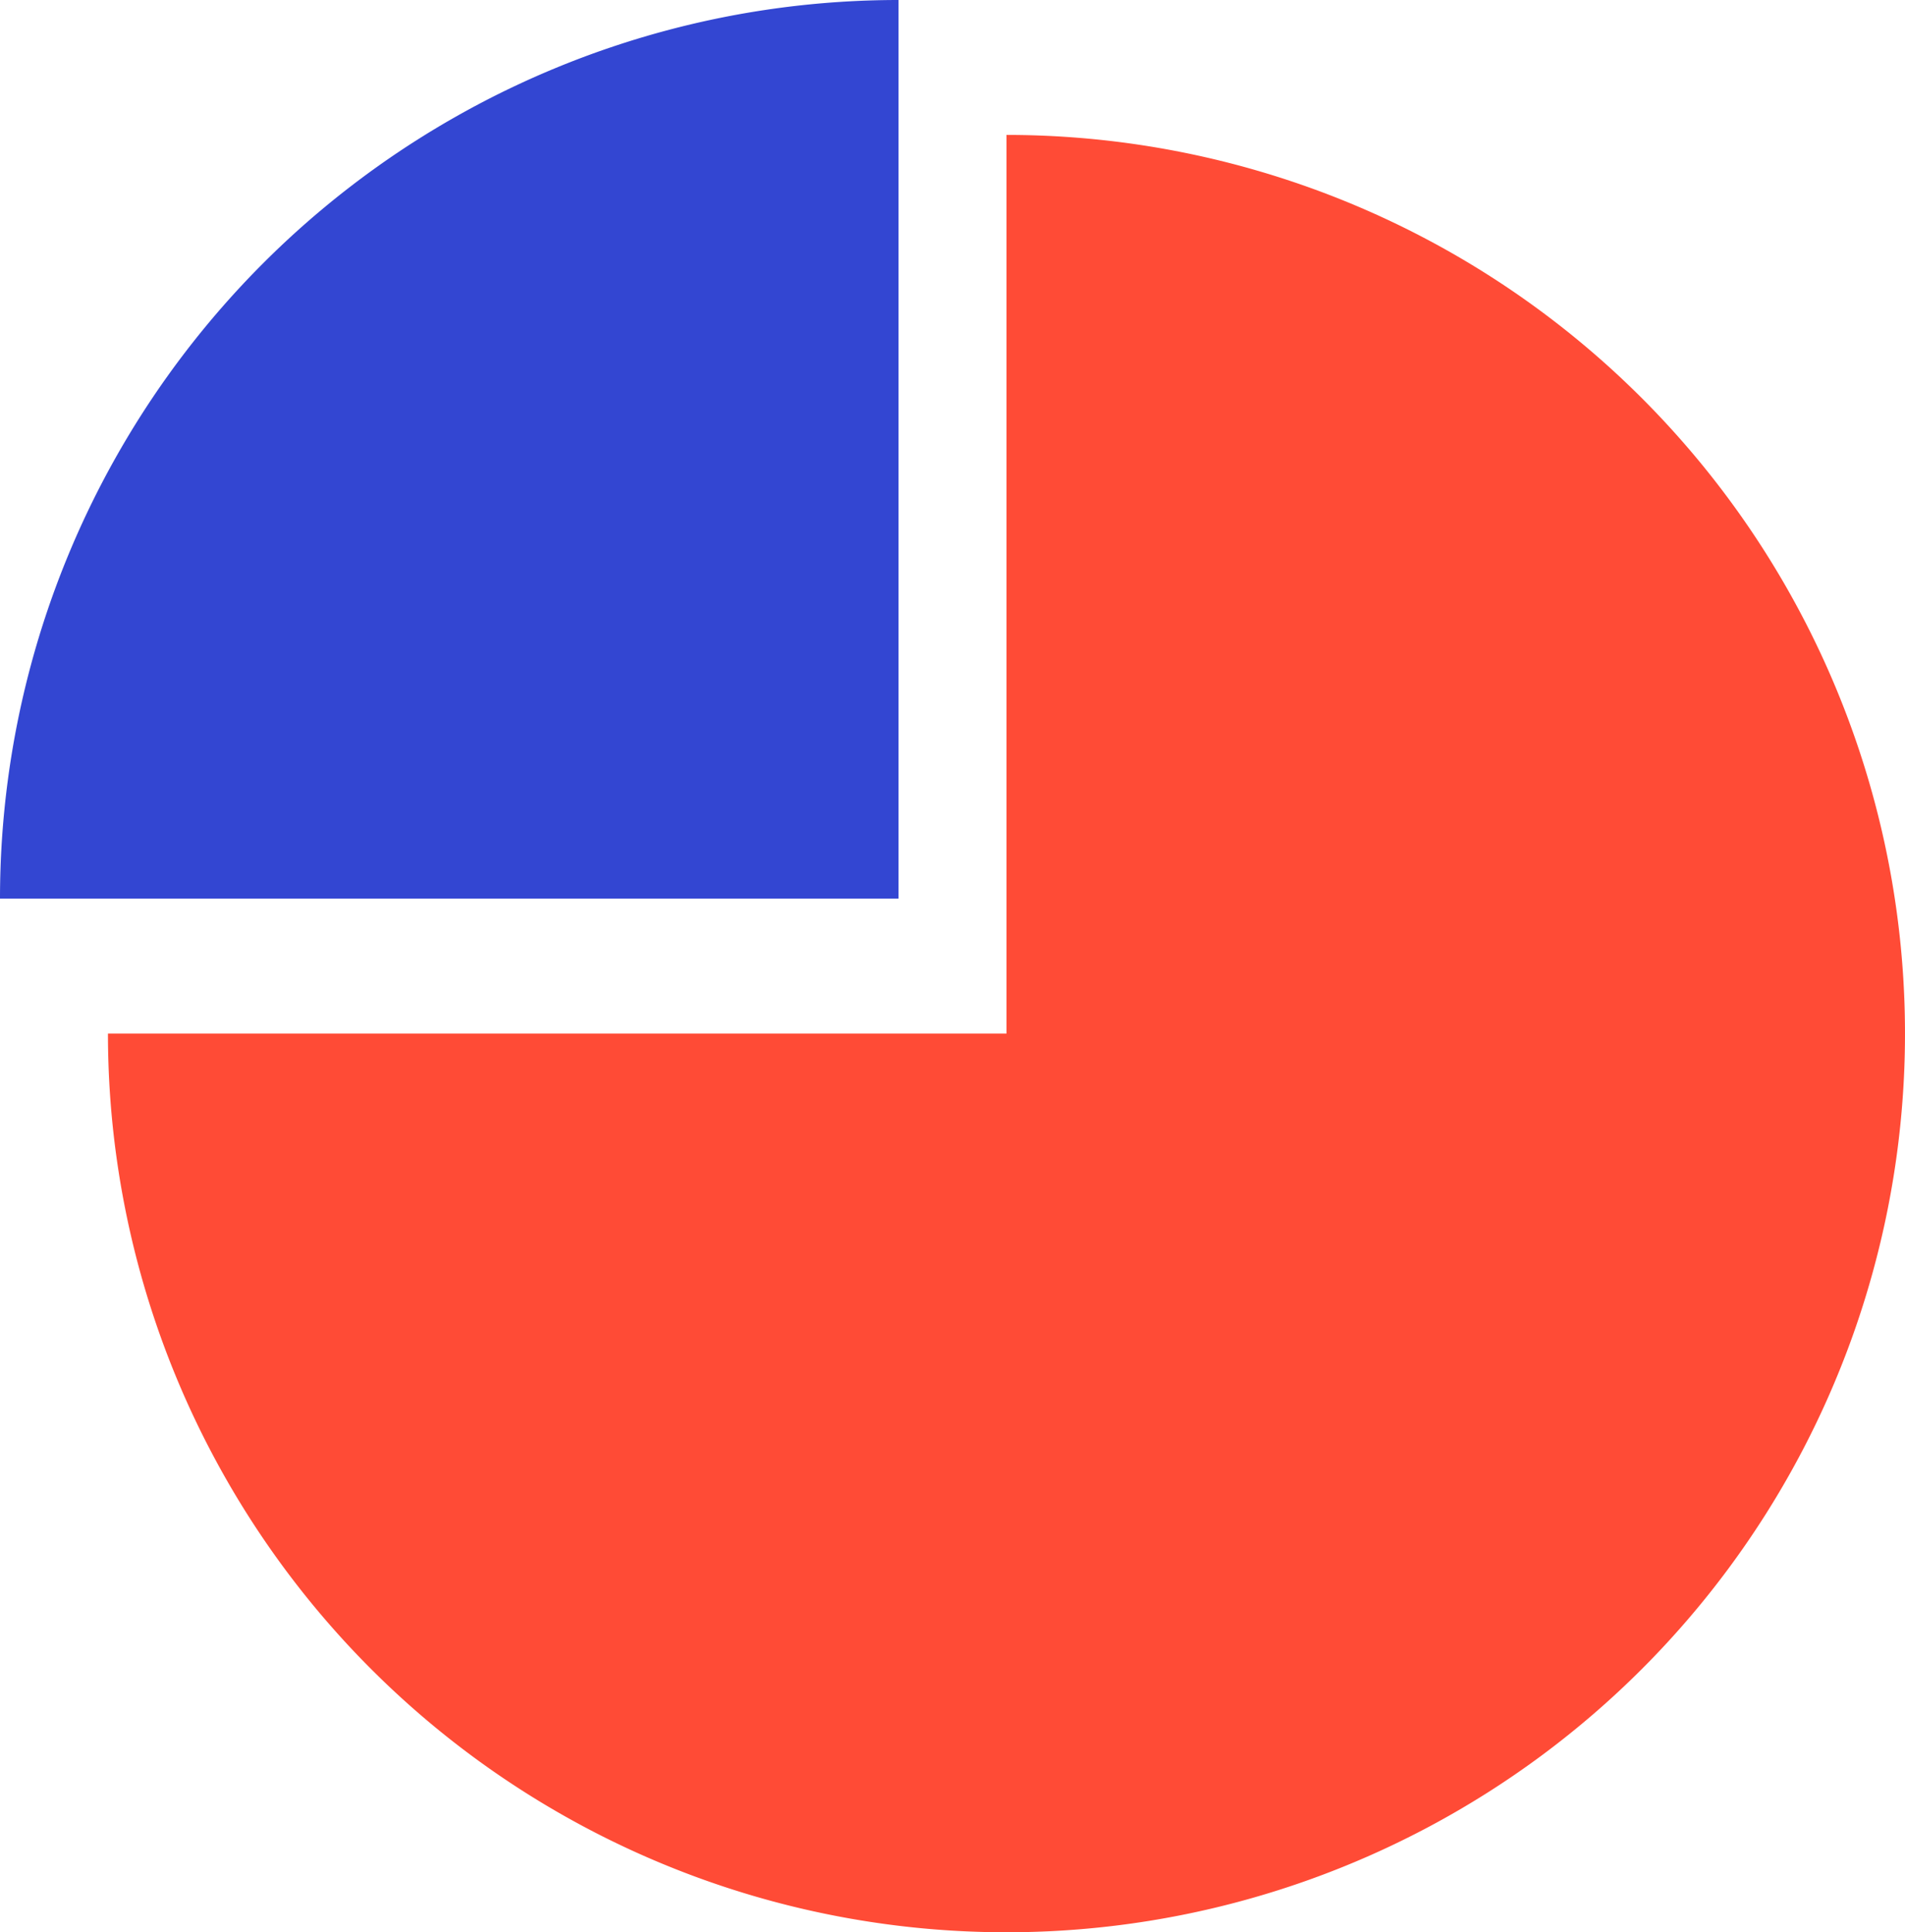
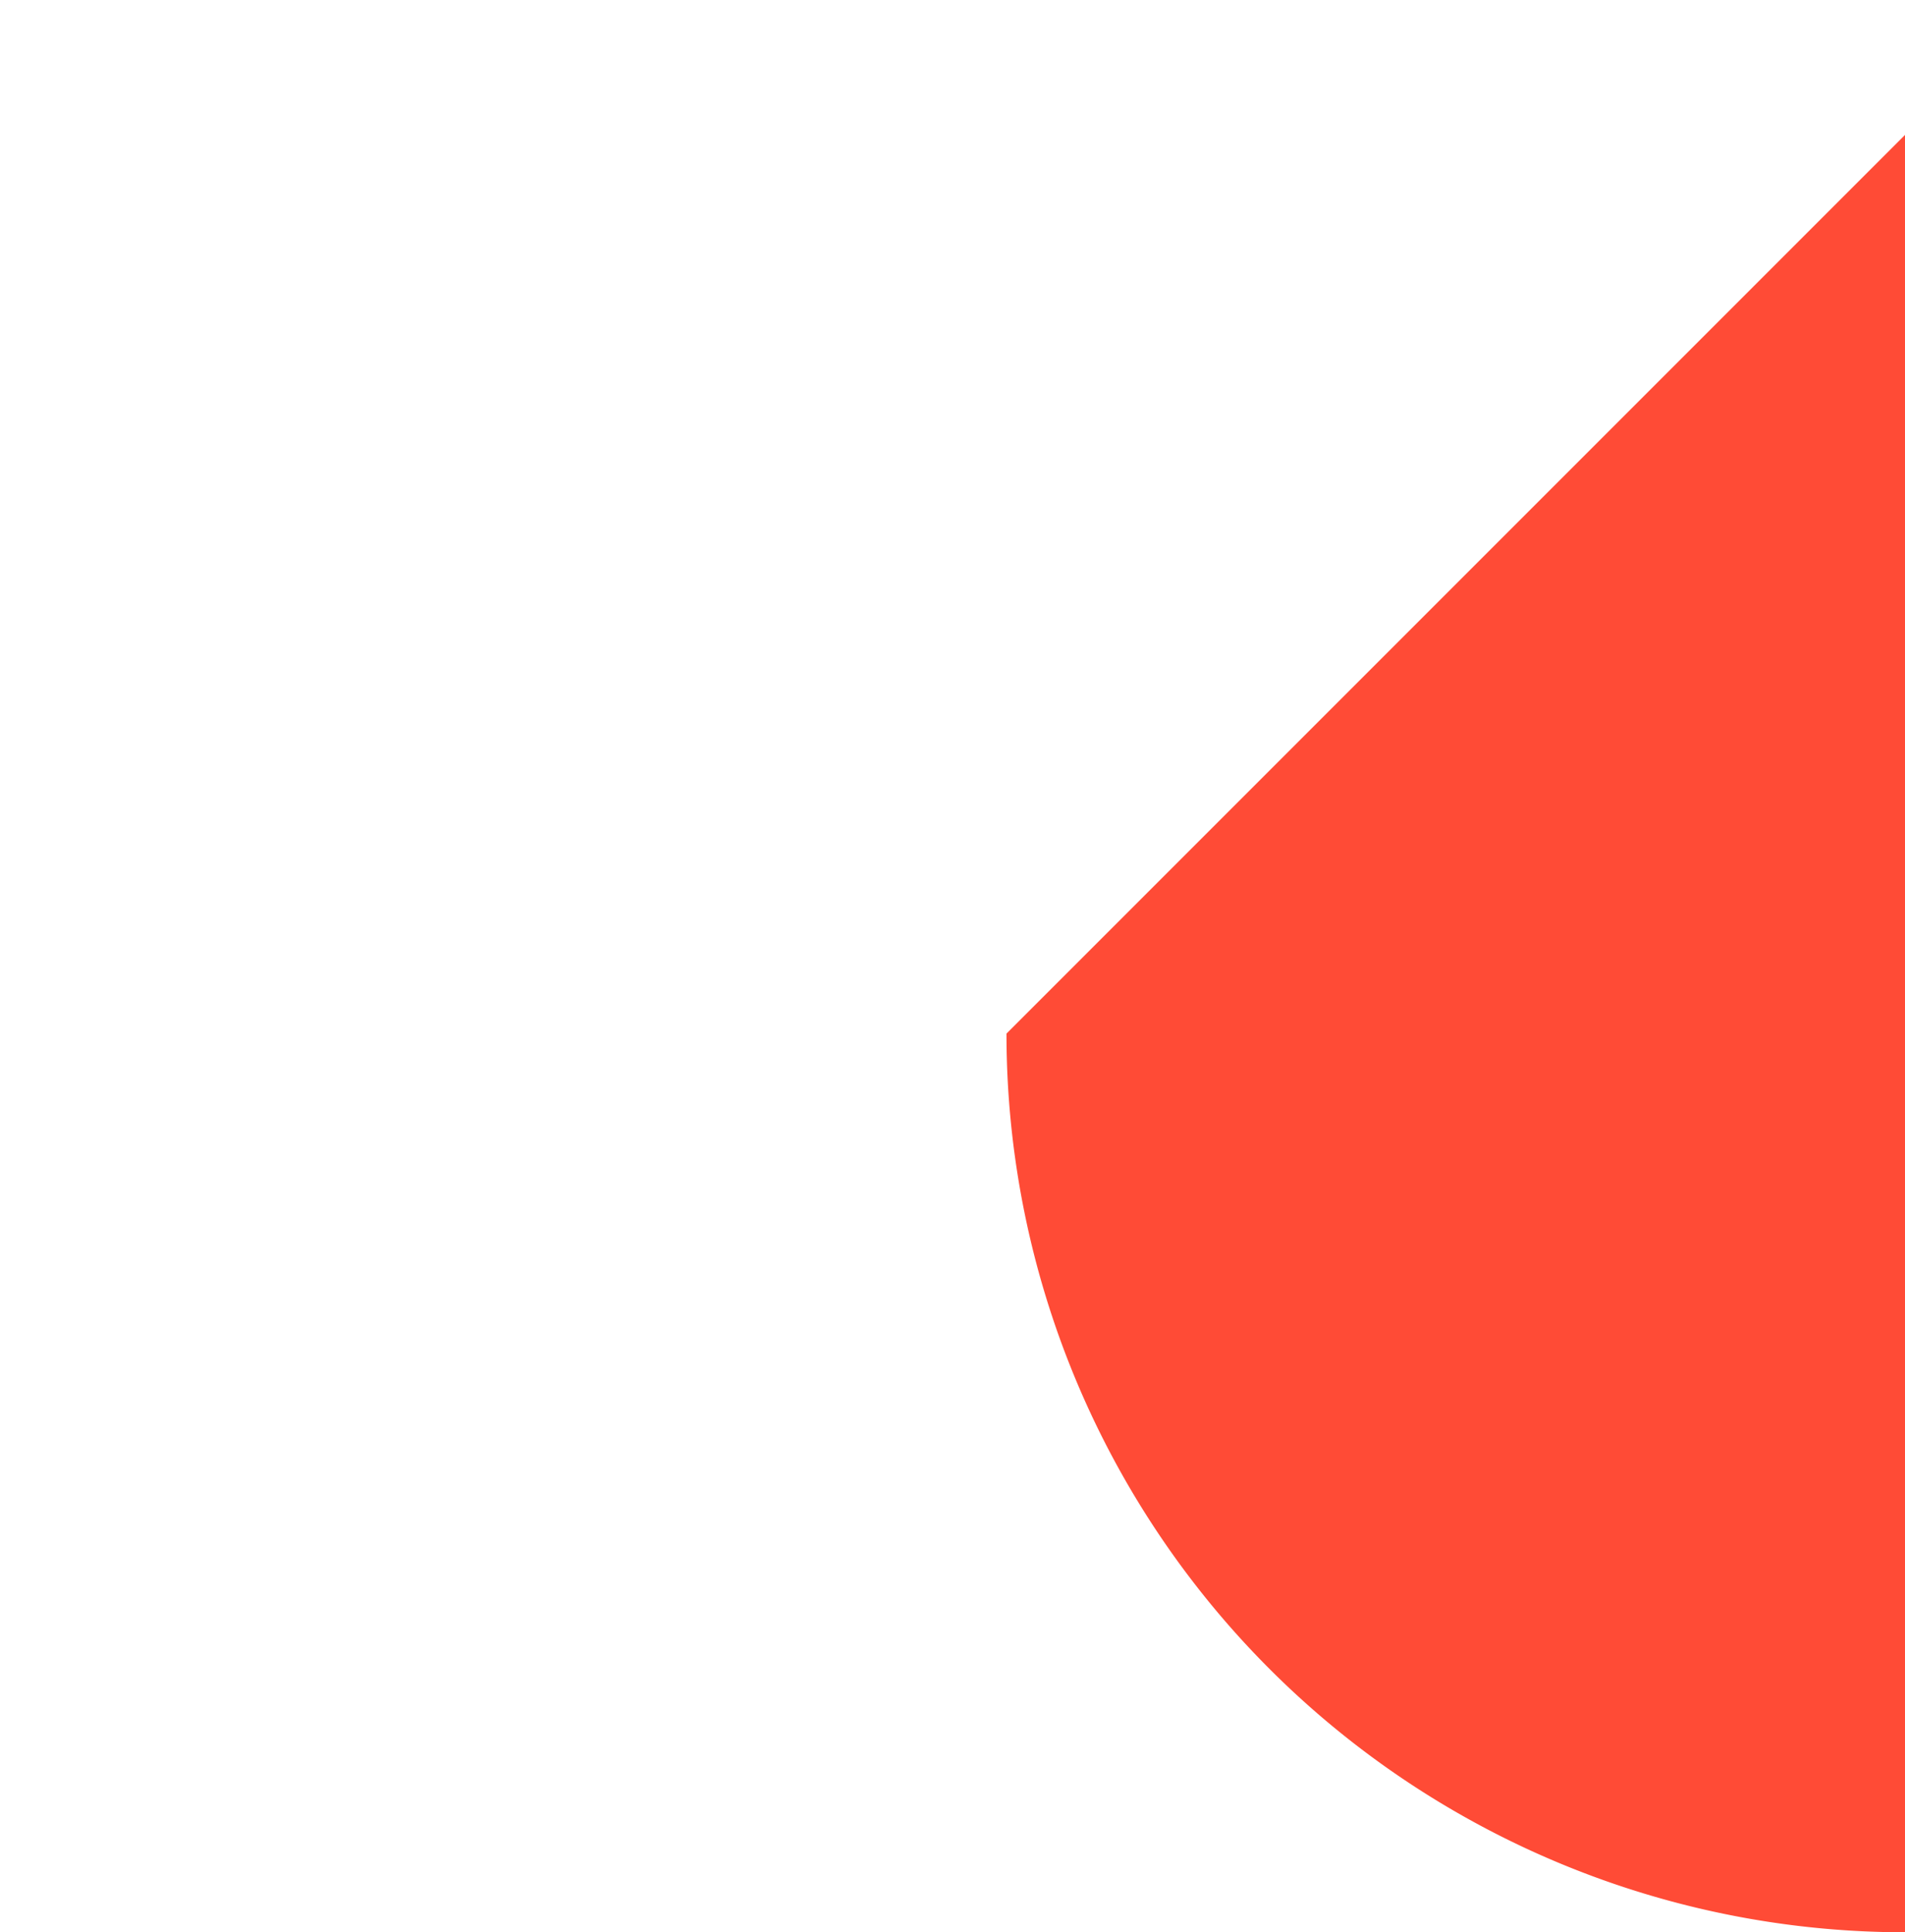
<svg xmlns="http://www.w3.org/2000/svg" width="76.215" height="77.295" viewBox="0 0 76.215 77.295">
  <g id="Group_21" data-name="Group 21" transform="translate(-552.244 -254.455)">
    <g id="Group_17" data-name="Group 17">
      <g id="Group_16" data-name="Group 16">
        <g id="Group_15" data-name="Group 15">
-           <path id="Path_14" data-name="Path 14" d="M588.193,254.455A35.949,35.949,0,0,0,552.244,290.4h35.949Z" fill="#3346d2" />
-         </g>
+           </g>
      </g>
    </g>
    <g id="Group_20" data-name="Group 20">
      <g id="Group_19" data-name="Group 19">
        <g id="Group_18" data-name="Group 18">
-           <path id="Path_15" data-name="Path 15" d="M592.511,295.8H556.563a35.948,35.948,0,1,0,35.948-35.948Z" fill="#ff4b36" />
+           <path id="Path_15" data-name="Path 15" d="M592.511,295.8a35.948,35.948,0,1,0,35.948-35.948Z" fill="#ff4b36" />
        </g>
      </g>
    </g>
  </g>
</svg>